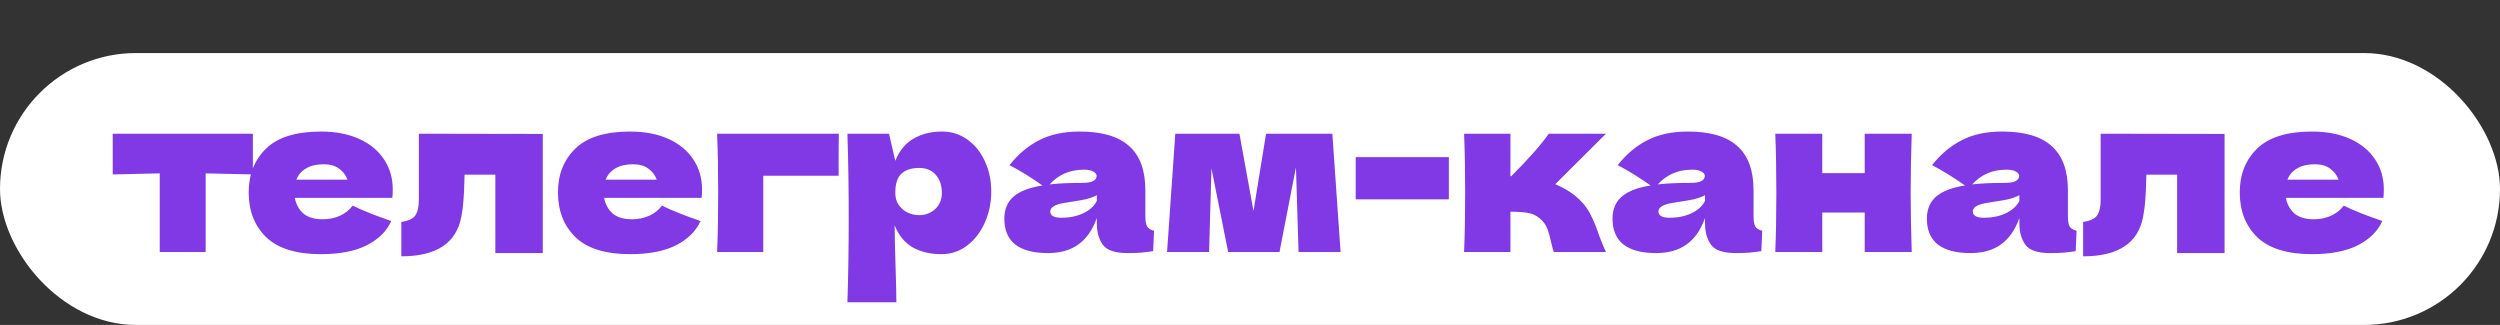
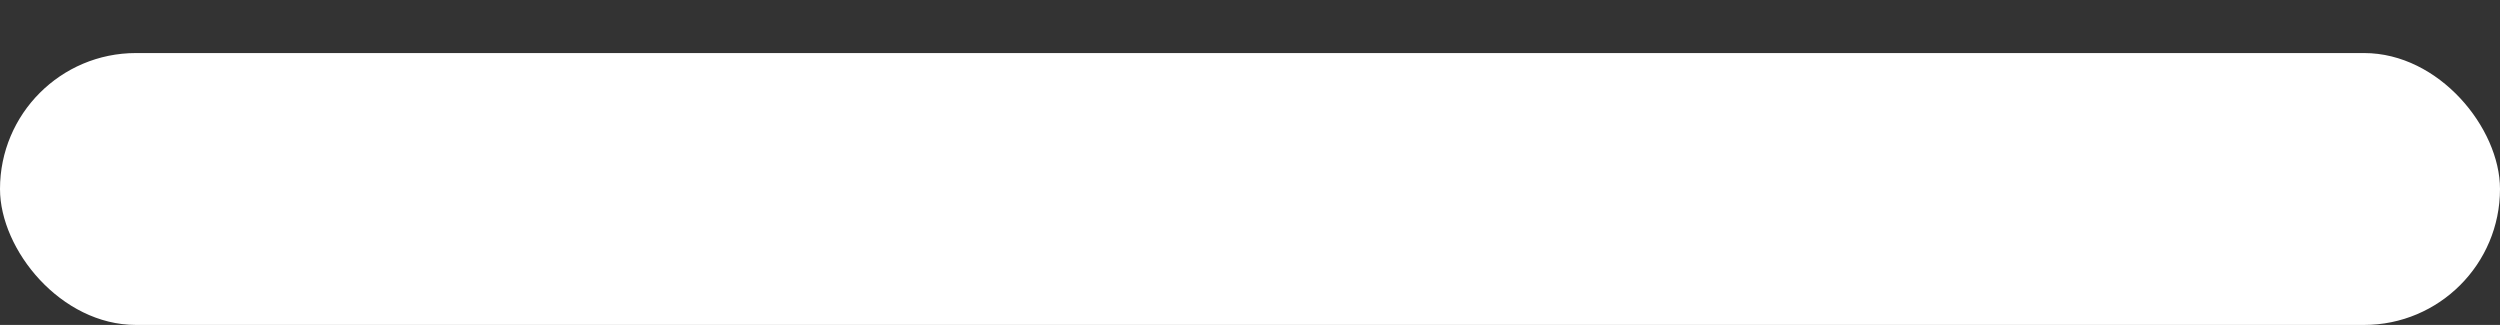
<svg xmlns="http://www.w3.org/2000/svg" width="754" height="98" viewBox="0 0 754 98" fill="none">
  <rect x="0" y="0" width="754" height="98" fill="#333333" stroke="none" />
  <rect y="16" width="754" height="82" rx="41" fill="white" />
-   <path d="M76.271 52.611C69.737 52.436 64.99 52.328 62.028 52.284V76H48.177V52.284C45.259 52.328 40.533 52.436 34 52.611V40.328H76.271V52.611ZM110.222 59.667H88.923C89.271 61.583 90.121 63.151 91.471 64.371C92.865 65.547 94.825 66.135 97.351 66.135C99.18 66.135 100.901 65.786 102.512 65.089C104.124 64.349 105.409 63.325 106.367 62.019C109.285 63.456 113.162 65.002 117.996 66.657C116.646 69.706 114.185 72.145 110.614 73.975C107.086 75.76 102.469 76.653 96.763 76.653C89.358 76.653 83.87 74.955 80.299 71.557C76.771 68.116 75.007 63.608 75.007 58.033C75.007 52.589 76.771 48.168 80.299 44.771C83.827 41.373 89.315 39.675 96.763 39.675C101.206 39.675 105.06 40.415 108.327 41.896C111.594 43.377 114.098 45.446 115.84 48.103C117.582 50.716 118.454 53.721 118.454 57.119C118.454 58.251 118.41 59.1 118.323 59.667H110.222ZM97.677 49.54C95.5 49.54 93.714 49.954 92.32 50.781C90.926 51.609 89.946 52.741 89.38 54.179H104.799C104.276 52.785 103.427 51.674 102.251 50.847C101.075 49.976 99.55 49.54 97.677 49.54ZM163.704 76.327H149.396V52.676H140.119L140.053 54.701C140.01 56.792 139.923 58.643 139.792 60.255C139.705 61.823 139.487 63.521 139.139 65.351C137.658 73.321 131.625 77.307 121.041 77.307V66.919C123.088 66.657 124.482 66.026 125.223 65.024C125.963 63.979 126.333 62.367 126.333 60.189V40.328L163.704 40.393V76.327ZM203.5 59.667H182.202C182.55 61.583 183.399 63.151 184.749 64.371C186.143 65.547 188.103 66.135 190.629 66.135C192.459 66.135 194.179 65.786 195.791 65.089C197.402 64.349 198.687 63.325 199.646 62.019C202.564 63.456 206.44 65.002 211.275 66.657C209.925 69.706 207.464 72.145 203.892 73.975C200.364 75.76 195.747 76.653 190.041 76.653C182.637 76.653 177.149 74.955 173.578 71.557C170.05 68.116 168.286 63.608 168.286 58.033C168.286 52.589 170.05 48.168 173.578 44.771C177.105 41.373 182.593 39.675 190.041 39.675C194.484 39.675 198.339 40.415 201.605 41.896C204.872 43.377 207.377 45.446 209.119 48.103C210.861 50.716 211.732 53.721 211.732 57.119C211.732 58.251 211.689 59.1 211.601 59.667H203.5ZM190.956 49.54C188.778 49.54 186.993 49.954 185.599 50.781C184.205 51.609 183.225 52.741 182.659 54.179H198.078C197.555 52.785 196.706 51.674 195.529 50.847C194.353 49.976 192.829 49.54 190.956 49.54ZM230.196 76H216.28C216.498 70.991 216.607 65.046 216.607 58.164C216.607 51.239 216.498 45.293 216.28 40.328H252.997C252.954 41.852 252.932 44.901 252.932 49.475V53.003H230.196V76ZM284.133 39.675C286.964 39.675 289.512 40.48 291.777 42.092C294.042 43.704 295.806 45.903 297.069 48.691C298.332 51.435 298.963 54.462 298.963 57.772C298.963 61.039 298.332 64.131 297.069 67.049C295.806 69.924 294.02 72.254 291.711 74.04C289.447 75.782 286.855 76.653 283.937 76.653C280.539 76.653 277.621 75.956 275.182 74.563C272.787 73.125 271.001 70.926 269.825 67.964C269.825 70.447 269.912 74.432 270.086 79.92C270.26 85.234 270.347 88.98 270.347 91.157H255.582C255.843 83.056 255.974 74.584 255.974 65.743C255.974 56.901 255.843 48.429 255.582 40.328H268.126L270.021 48.495C271.24 45.446 273.07 43.224 275.509 41.831C277.948 40.393 280.823 39.675 284.133 39.675ZM277.142 64.893C279.102 64.893 280.735 64.284 282.042 63.064C283.392 61.801 284.067 60.168 284.067 58.164C284.067 55.943 283.458 54.135 282.238 52.741C281.019 51.348 279.363 50.651 277.273 50.651C274.877 50.651 273.07 51.239 271.85 52.415C270.631 53.547 270.021 55.464 270.021 58.164C270.021 59.688 270.413 60.973 271.197 62.019C271.981 63.02 272.917 63.761 274.006 64.24C275.095 64.676 276.14 64.893 277.142 64.893ZM345.44 65.155C345.44 66.636 345.614 67.681 345.963 68.291C346.311 68.9 347.008 69.336 348.053 69.597L347.792 75.739C346.398 75.956 345.179 76.109 344.133 76.196C343.131 76.283 341.781 76.327 340.083 76.327C336.337 76.327 333.854 75.499 332.635 73.844C331.415 72.145 330.805 69.989 330.805 67.376V65.743C329.542 69.314 327.691 71.971 325.252 73.713C322.856 75.456 319.786 76.327 316.04 76.327C311.684 76.327 308.396 75.456 306.175 73.713C303.997 71.971 302.908 69.38 302.908 65.939C302.908 63.108 303.844 60.886 305.717 59.275C307.59 57.663 310.487 56.552 314.407 55.943C311.096 53.591 307.786 51.544 304.476 49.801C307.089 46.491 310.073 43.987 313.427 42.288C316.78 40.546 320.853 39.675 325.644 39.675C332.351 39.675 337.317 41.134 340.54 44.052C343.807 46.927 345.44 51.369 345.44 57.38V65.155ZM327.016 51.173C324.795 51.173 322.835 51.544 321.136 52.284C319.437 53.024 317.913 54.135 316.563 55.616C319.176 55.311 322.443 55.159 326.363 55.159C327.974 55.159 329.107 54.963 329.76 54.571C330.413 54.179 330.74 53.678 330.74 53.068C330.74 52.545 330.413 52.11 329.76 51.761C329.107 51.369 328.192 51.173 327.016 51.173ZM320.156 65.677C322.595 65.677 324.795 65.22 326.755 64.305C328.715 63.347 330.065 62.106 330.805 60.581V58.883C329.76 59.405 328.606 59.819 327.343 60.124C326.079 60.385 324.555 60.647 322.769 60.908L320.417 61.3C317.978 61.779 316.759 62.607 316.759 63.783C316.759 65.046 317.891 65.677 320.156 65.677ZM401.836 40.328L404.319 76H391.644L390.86 50.455L385.895 76H370.411L365.38 50.781L364.662 76H351.987L354.47 40.328H373.808L378.055 63.652L381.844 40.328H401.836ZM436.976 60.124H408.883V47.384H436.976V60.124ZM474.95 58.948C476.91 60.516 478.413 62.28 479.458 64.24C480.504 66.2 481.484 68.552 482.398 71.296C483.313 73.692 483.966 75.26 484.358 76H468.613C468.482 75.695 468.221 74.737 467.829 73.125C467.481 71.514 467.132 70.229 466.784 69.271C466.435 68.269 465.913 67.398 465.216 66.657C464.127 65.481 462.907 64.719 461.557 64.371C460.207 64.022 458.203 63.848 455.546 63.848V76H441.565C441.783 71.035 441.892 65.089 441.892 58.164C441.892 51.239 441.783 45.293 441.565 40.328H455.546V53.133H455.808C460.991 47.95 464.758 43.682 467.11 40.328H484.358L469.07 55.551C471.335 56.509 473.295 57.641 474.95 58.948ZM528.871 65.155C528.871 66.636 529.045 67.681 529.394 68.291C529.742 68.9 530.439 69.336 531.484 69.597L531.223 75.739C529.829 75.956 528.61 76.109 527.564 76.196C526.562 76.283 525.212 76.327 523.514 76.327C519.768 76.327 517.285 75.499 516.066 73.844C514.846 72.145 514.236 69.989 514.236 67.376V65.743C512.973 69.314 511.122 71.971 508.683 73.713C506.287 75.456 503.217 76.327 499.471 76.327C495.115 76.327 491.827 75.456 489.606 73.713C487.428 71.971 486.339 69.38 486.339 65.939C486.339 63.108 487.275 60.886 489.148 59.275C491.021 57.663 493.918 56.552 497.838 55.943C494.527 53.591 491.217 51.544 487.907 49.801C490.52 46.491 493.504 43.987 496.858 42.288C500.211 40.546 504.284 39.675 509.075 39.675C515.782 39.675 520.748 41.134 523.971 44.052C527.238 46.927 528.871 51.369 528.871 57.38V65.155ZM510.447 51.173C508.226 51.173 506.266 51.544 504.567 52.284C502.868 53.024 501.344 54.135 499.994 55.616C502.607 55.311 505.874 55.159 509.794 55.159C511.405 55.159 512.538 54.963 513.191 54.571C513.844 54.179 514.171 53.678 514.171 53.068C514.171 52.545 513.844 52.11 513.191 51.761C512.538 51.369 511.623 51.173 510.447 51.173ZM503.587 65.677C506.026 65.677 508.226 65.22 510.186 64.305C512.146 63.347 513.496 62.106 514.236 60.581V58.883C513.191 59.405 512.037 59.819 510.774 60.124C509.51 60.385 507.986 60.647 506.2 60.908L503.848 61.3C501.409 61.779 500.19 62.607 500.19 63.783C500.19 65.046 501.322 65.677 503.587 65.677ZM576.578 40.328C576.36 46.948 576.251 52.894 576.251 58.164C576.251 63.434 576.36 69.38 576.578 76H562.401V64.109H549.595V76H535.418C535.636 71.035 535.745 65.089 535.745 58.164C535.745 51.239 535.636 45.293 535.418 40.328H549.595V52.219H562.401V40.328H576.578ZM623.681 65.155C623.681 66.636 623.855 67.681 624.203 68.291C624.552 68.9 625.249 69.336 626.294 69.597L626.033 75.739C624.639 75.956 623.419 76.109 622.374 76.196C621.372 76.283 620.022 76.327 618.323 76.327C614.578 76.327 612.095 75.499 610.875 73.844C609.656 72.145 609.046 69.989 609.046 67.376V65.743C607.783 69.314 605.932 71.971 603.493 73.713C601.097 75.456 598.027 76.327 594.281 76.327C589.925 76.327 586.637 75.456 584.415 73.713C582.238 71.971 581.149 69.38 581.149 65.939C581.149 63.108 582.085 60.886 583.958 59.275C585.831 57.663 588.727 56.552 592.647 55.943C589.337 53.591 586.027 51.544 582.717 49.801C585.33 46.491 588.314 43.987 591.667 42.288C595.021 40.546 599.094 39.675 603.885 39.675C610.592 39.675 615.558 41.134 618.781 44.052C622.047 46.927 623.681 51.369 623.681 57.38V65.155ZM605.257 51.173C603.035 51.173 601.075 51.544 599.377 52.284C597.678 53.024 596.154 54.135 594.803 55.616C597.417 55.311 600.683 55.159 604.603 55.159C606.215 55.159 607.347 54.963 608.001 54.571C608.654 54.179 608.981 53.678 608.981 53.068C608.981 52.545 608.654 52.11 608.001 51.761C607.347 51.369 606.433 51.173 605.257 51.173ZM598.397 65.677C600.836 65.677 603.035 65.22 604.995 64.305C606.955 63.347 608.306 62.106 609.046 60.581V58.883C608.001 59.405 606.847 59.819 605.583 60.124C604.32 60.385 602.796 60.647 601.01 60.908L598.658 61.3C596.219 61.779 594.999 62.607 594.999 63.783C594.999 65.046 596.132 65.677 598.397 65.677ZM670.931 76.327H656.623V52.676H647.345L647.28 54.701C647.236 56.792 647.149 58.643 647.019 60.255C646.931 61.823 646.714 63.521 646.365 65.351C644.884 73.321 638.852 77.307 628.268 77.307V66.919C630.315 66.657 631.709 66.026 632.449 65.024C633.19 63.979 633.56 62.367 633.56 60.189V40.328L670.931 40.393V76.327ZM710.727 59.667H689.428C689.776 61.583 690.626 63.151 691.976 64.371C693.37 65.547 695.33 66.135 697.856 66.135C699.685 66.135 701.406 65.786 703.017 65.089C704.629 64.349 705.914 63.325 706.872 62.019C709.79 63.456 713.667 65.002 718.501 66.657C717.151 69.706 714.69 72.145 711.119 73.975C707.591 75.76 702.974 76.653 697.268 76.653C689.864 76.653 684.376 74.955 680.804 71.557C677.276 68.116 675.512 63.608 675.512 58.033C675.512 52.589 677.276 48.168 680.804 44.771C684.332 41.373 689.82 39.675 697.268 39.675C701.711 39.675 705.565 40.415 708.832 41.896C712.099 43.377 714.603 45.446 716.345 48.103C718.088 50.716 718.959 53.721 718.959 57.119C718.959 58.251 718.915 59.1 718.828 59.667H710.727ZM698.183 49.54C696.005 49.54 694.219 49.954 692.825 50.781C691.432 51.609 690.452 52.741 689.885 54.179H705.304C704.781 52.785 703.932 51.674 702.756 50.847C701.58 49.976 700.056 49.54 698.183 49.54Z" fill="#8138E5" />
</svg>